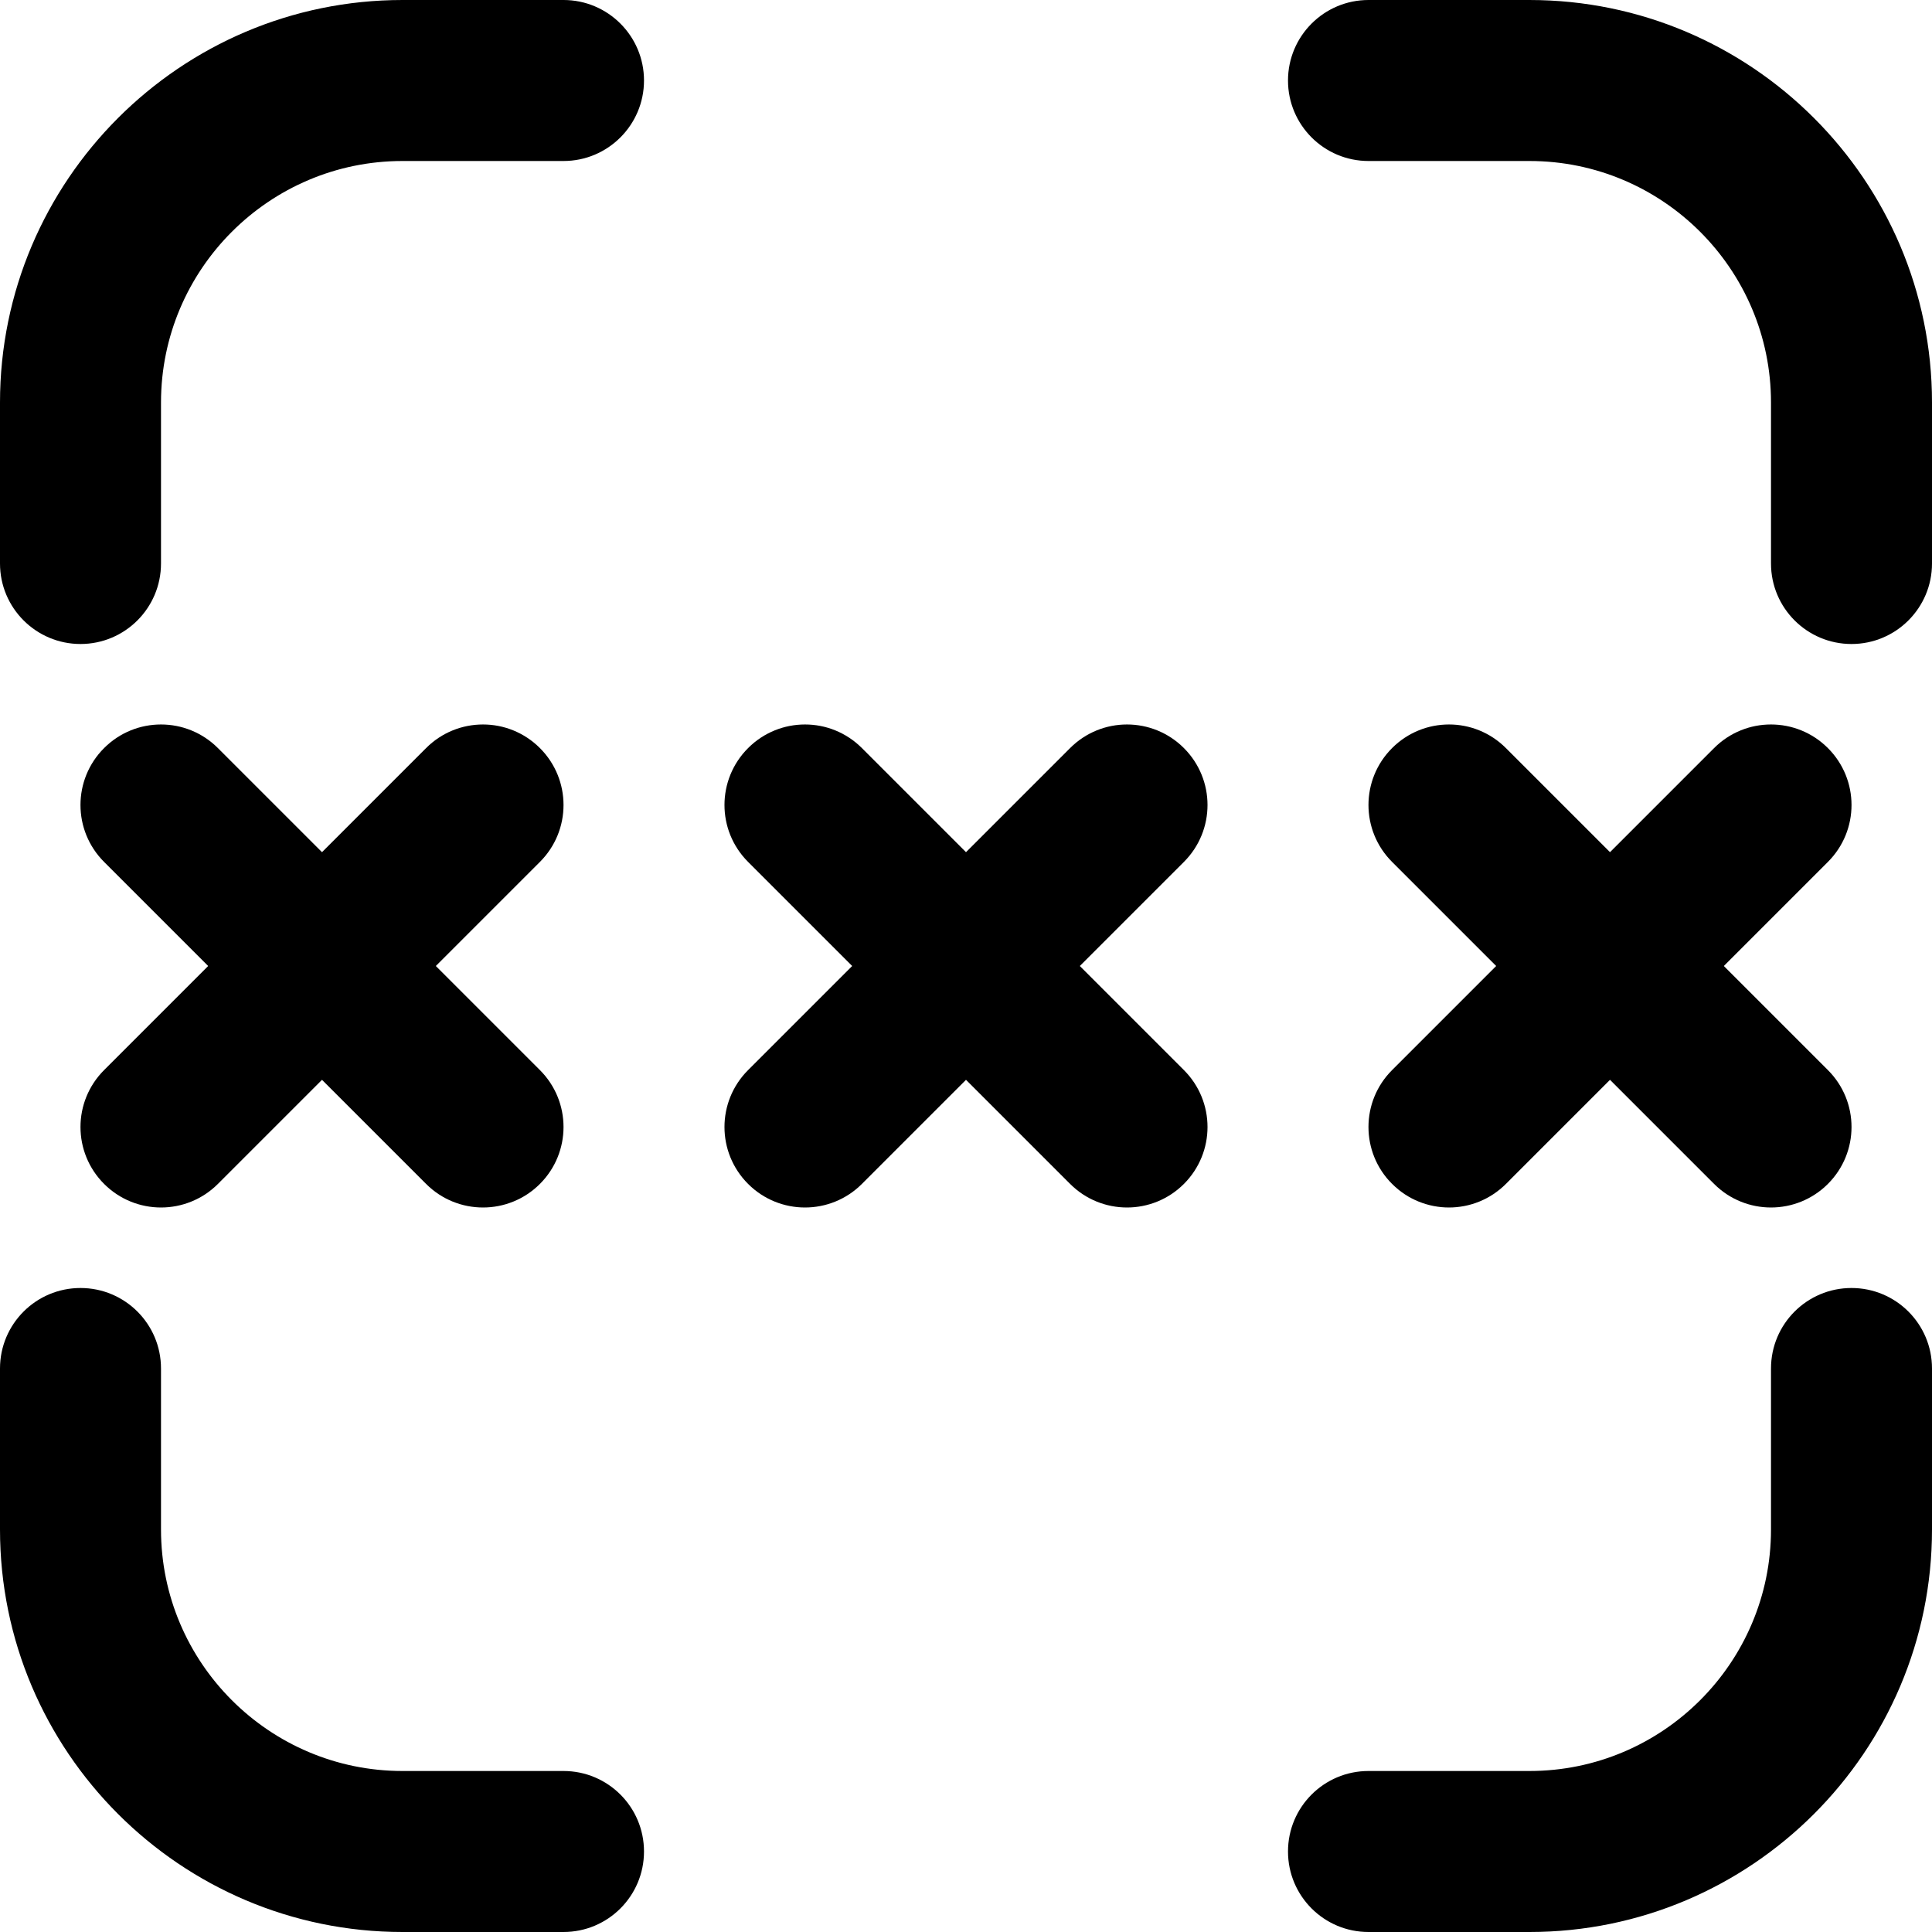
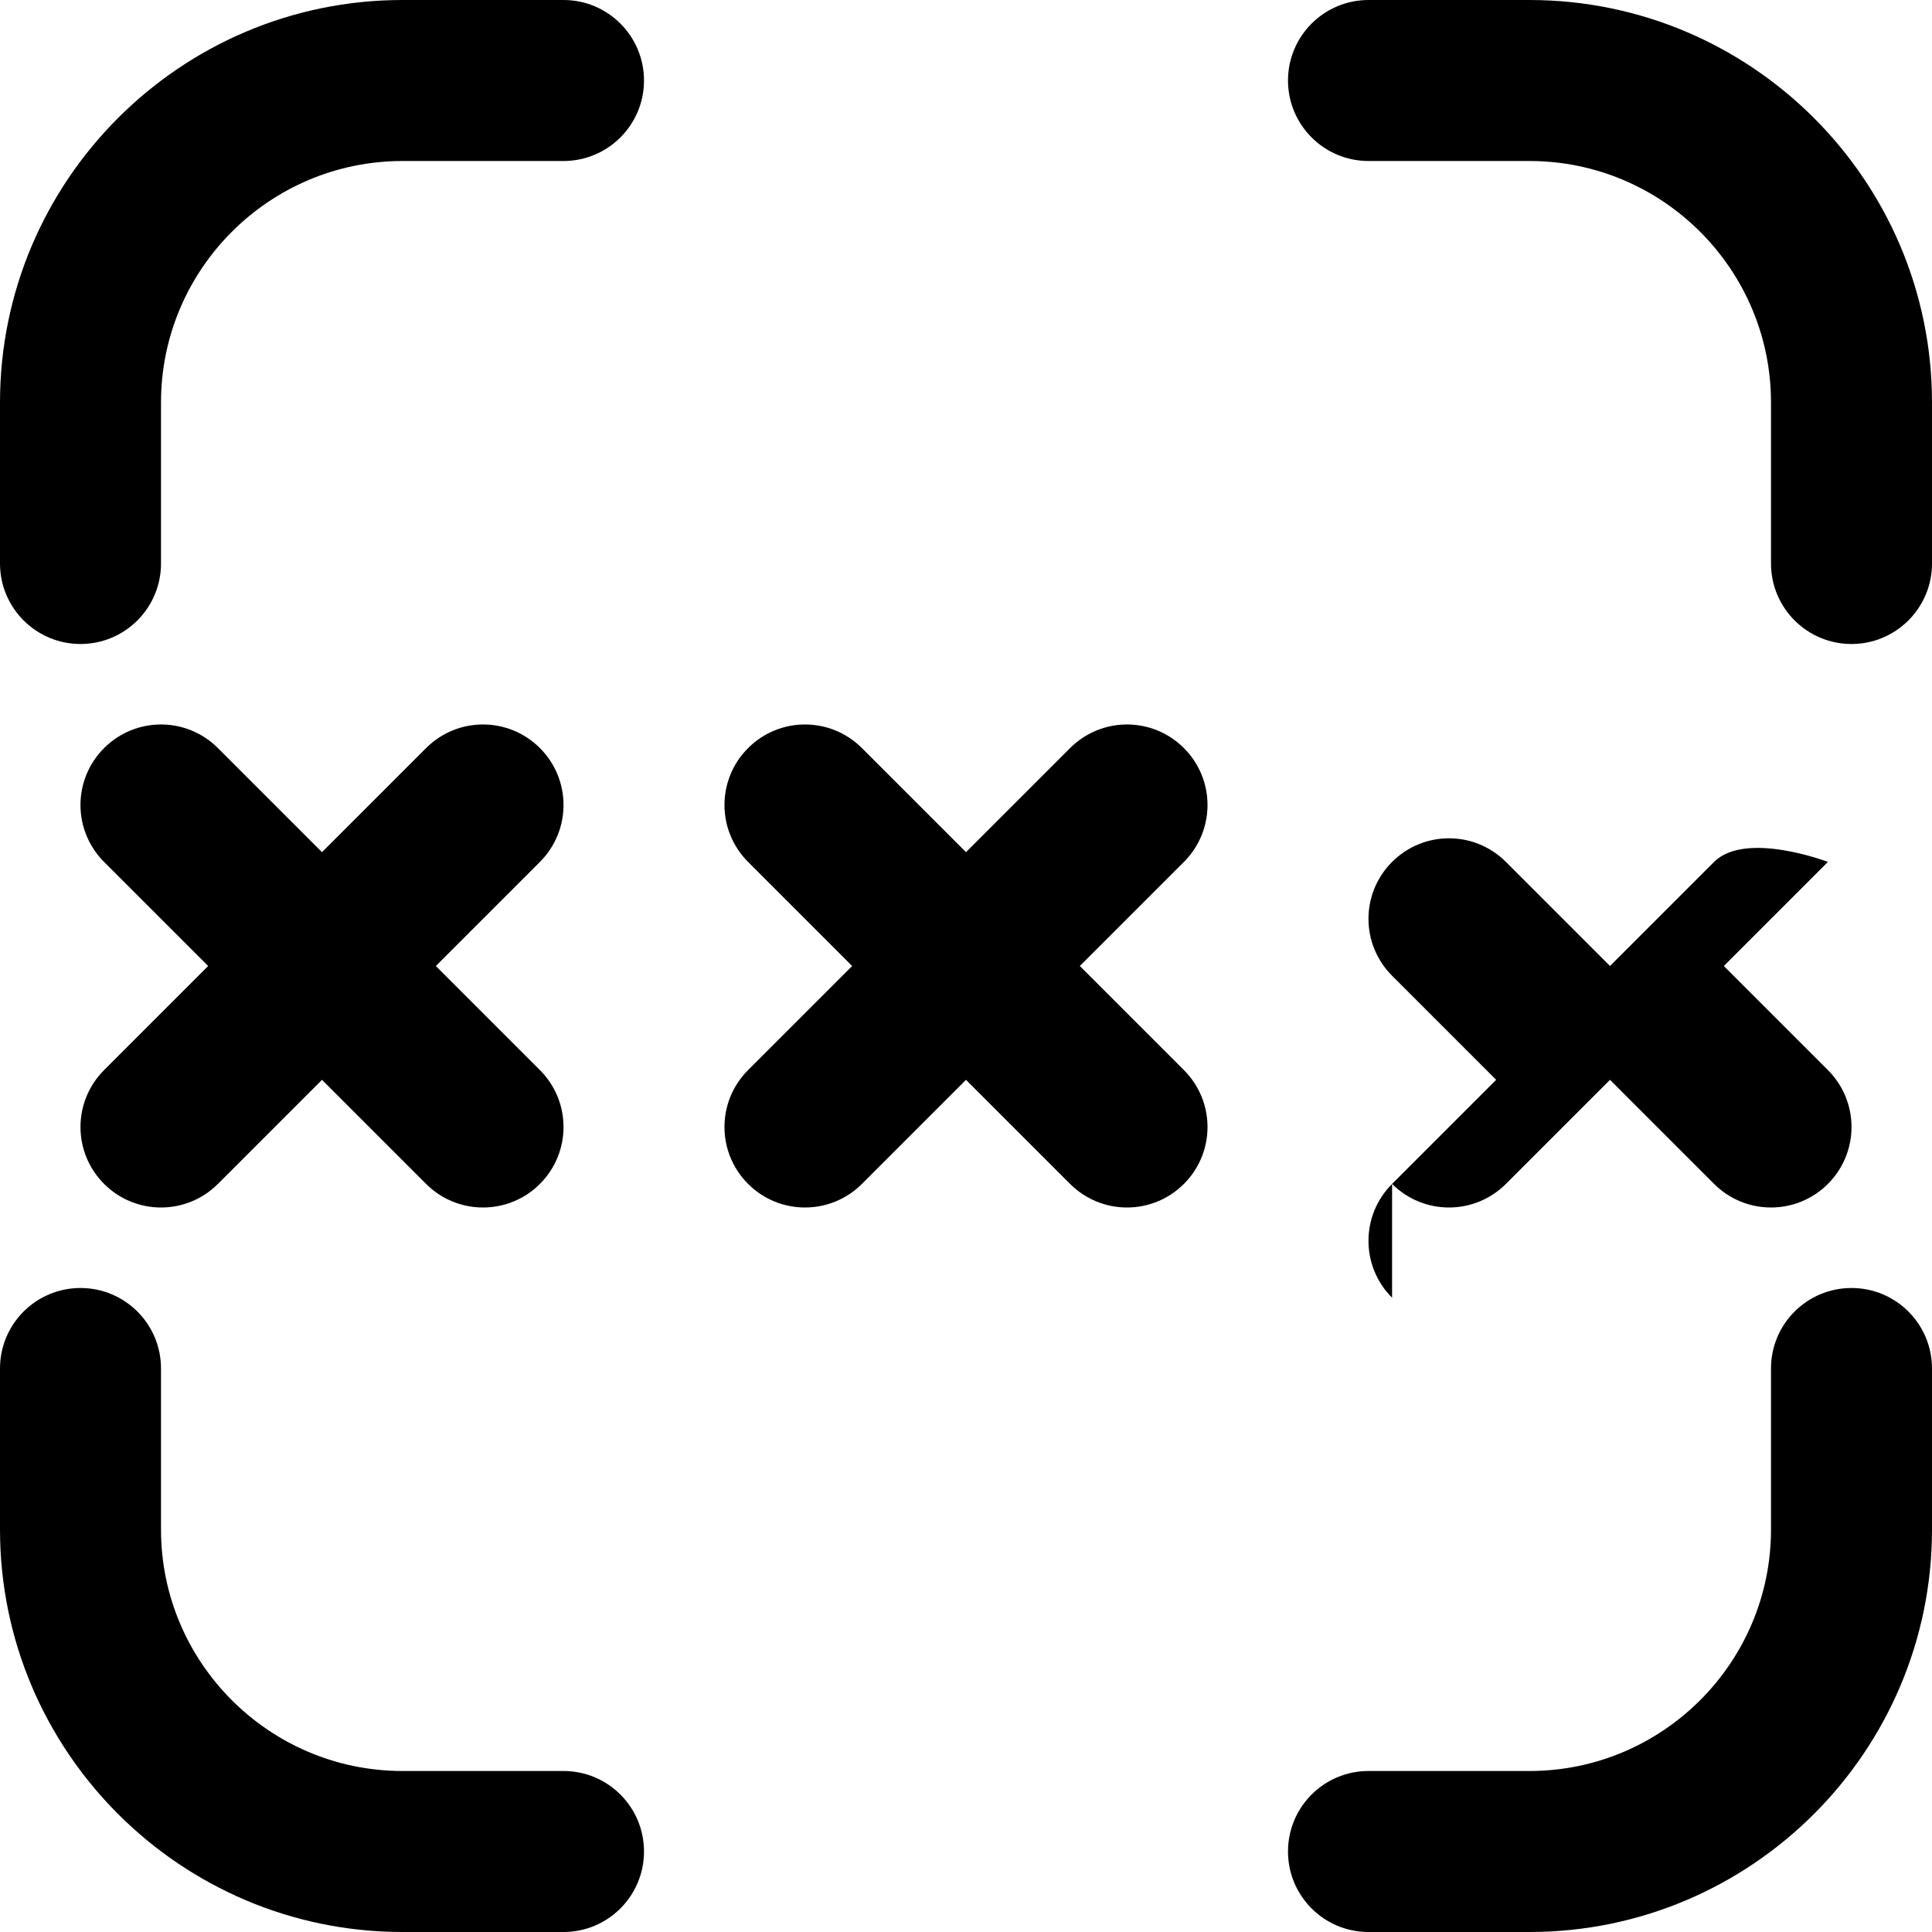
<svg xmlns="http://www.w3.org/2000/svg" id="Layer_1" data-name="Layer 1" viewBox="0 0 24 24">
-   <path d="m1.293,13.293l1.293-1.293-1.293-1.293c-.391-.391-.391-1.023,0-1.414s1.023-.391,1.414,0l1.293,1.293,1.293-1.293c.391-.391,1.023-.391,1.414,0s.391,1.023,0,1.414l-1.293,1.293,1.293,1.293c.391.391.391,1.023,0,1.414-.195.195-.451.293-.707.293s-.512-.098-.707-.293l-1.293-1.293-1.293,1.293c-.195.195-.451.293-.707.293s-.512-.098-.707-.293c-.391-.391-.391-1.023,0-1.414Zm5.707,8.707h-2c-1.654,0-3-1.346-3-3v-2c0-.553-.448-1-1-1s-1,.447-1,1v2c0,2.757,2.243,5,5,5h2c.552,0,1-.447,1-1s-.448-1-1-1ZM7,0h-2C2.243,0,0,2.243,0,5v2c0,.552.448,1,1,1s1-.448,1-1v-2c0-1.654,1.346-3,3-3h2c.552,0,1-.448,1-1s-.448-1-1-1Zm12,0h-2c-.552,0-1,.448-1,1s.448,1,1,1h2c1.654,0,3,1.346,3,3v2c0,.552.448,1,1,1s1-.448,1-1v-2c0-2.757-2.243-5-5-5Zm-4.293,9.293c-.391-.391-1.023-.391-1.414,0l-1.293,1.293-1.293-1.293c-.391-.391-1.023-.391-1.414,0s-.391,1.023,0,1.414l1.293,1.293-1.293,1.293c-.391.391-.391,1.023,0,1.414.195.195.451.293.707.293s.512-.098.707-.293l1.293-1.293,1.293,1.293c.195.195.451.293.707.293s.512-.098.707-.293c.391-.391.391-1.023,0-1.414l-1.293-1.293,1.293-1.293c.391-.391.391-1.023,0-1.414Zm2.586,5.414c.195.195.451.293.707.293s.512-.098.707-.293l1.293-1.293,1.293,1.293c.195.195.451.293.707.293s.512-.098.707-.293c.391-.391.391-1.023,0-1.414l-1.293-1.293,1.293-1.293c.391-.391.391-1.023,0-1.414s-1.023-.391-1.414,0l-1.293,1.293-1.293-1.293c-.391-.391-1.023-.391-1.414,0s-.391,1.023,0,1.414l1.293,1.293-1.293,1.293c-.391.391-.391,1.023,0,1.414Zm5.707,1.293c-.552,0-1,.447-1,1v2c0,1.654-1.346,3-3,3h-2c-.552,0-1,.447-1,1s.448,1,1,1h2c2.757,0,5-2.243,5-5v-2c0-.553-.448-1-1-1Z" />
+   <path d="m1.293,13.293l1.293-1.293-1.293-1.293c-.391-.391-.391-1.023,0-1.414s1.023-.391,1.414,0l1.293,1.293,1.293-1.293c.391-.391,1.023-.391,1.414,0s.391,1.023,0,1.414l-1.293,1.293,1.293,1.293c.391.391.391,1.023,0,1.414-.195.195-.451.293-.707.293s-.512-.098-.707-.293l-1.293-1.293-1.293,1.293c-.195.195-.451.293-.707.293s-.512-.098-.707-.293c-.391-.391-.391-1.023,0-1.414Zm5.707,8.707h-2c-1.654,0-3-1.346-3-3v-2c0-.553-.448-1-1-1s-1,.447-1,1v2c0,2.757,2.243,5,5,5h2c.552,0,1-.447,1-1s-.448-1-1-1ZM7,0h-2C2.243,0,0,2.243,0,5v2c0,.552.448,1,1,1s1-.448,1-1v-2c0-1.654,1.346-3,3-3h2c.552,0,1-.448,1-1s-.448-1-1-1Zm12,0h-2c-.552,0-1,.448-1,1s.448,1,1,1h2c1.654,0,3,1.346,3,3v2c0,.552.448,1,1,1s1-.448,1-1v-2c0-2.757-2.243-5-5-5Zm-4.293,9.293c-.391-.391-1.023-.391-1.414,0l-1.293,1.293-1.293-1.293c-.391-.391-1.023-.391-1.414,0s-.391,1.023,0,1.414l1.293,1.293-1.293,1.293c-.391.391-.391,1.023,0,1.414.195.195.451.293.707.293s.512-.098.707-.293l1.293-1.293,1.293,1.293c.195.195.451.293.707.293s.512-.098.707-.293c.391-.391.391-1.023,0-1.414l-1.293-1.293,1.293-1.293c.391-.391.391-1.023,0-1.414Zm2.586,5.414c.195.195.451.293.707.293s.512-.098.707-.293l1.293-1.293,1.293,1.293c.195.195.451.293.707.293s.512-.098.707-.293c.391-.391.391-1.023,0-1.414l-1.293-1.293,1.293-1.293s-1.023-.391-1.414,0l-1.293,1.293-1.293-1.293c-.391-.391-1.023-.391-1.414,0s-.391,1.023,0,1.414l1.293,1.293-1.293,1.293c-.391.391-.391,1.023,0,1.414Zm5.707,1.293c-.552,0-1,.447-1,1v2c0,1.654-1.346,3-3,3h-2c-.552,0-1,.447-1,1s.448,1,1,1h2c2.757,0,5-2.243,5-5v-2c0-.553-.448-1-1-1Z" />
</svg>